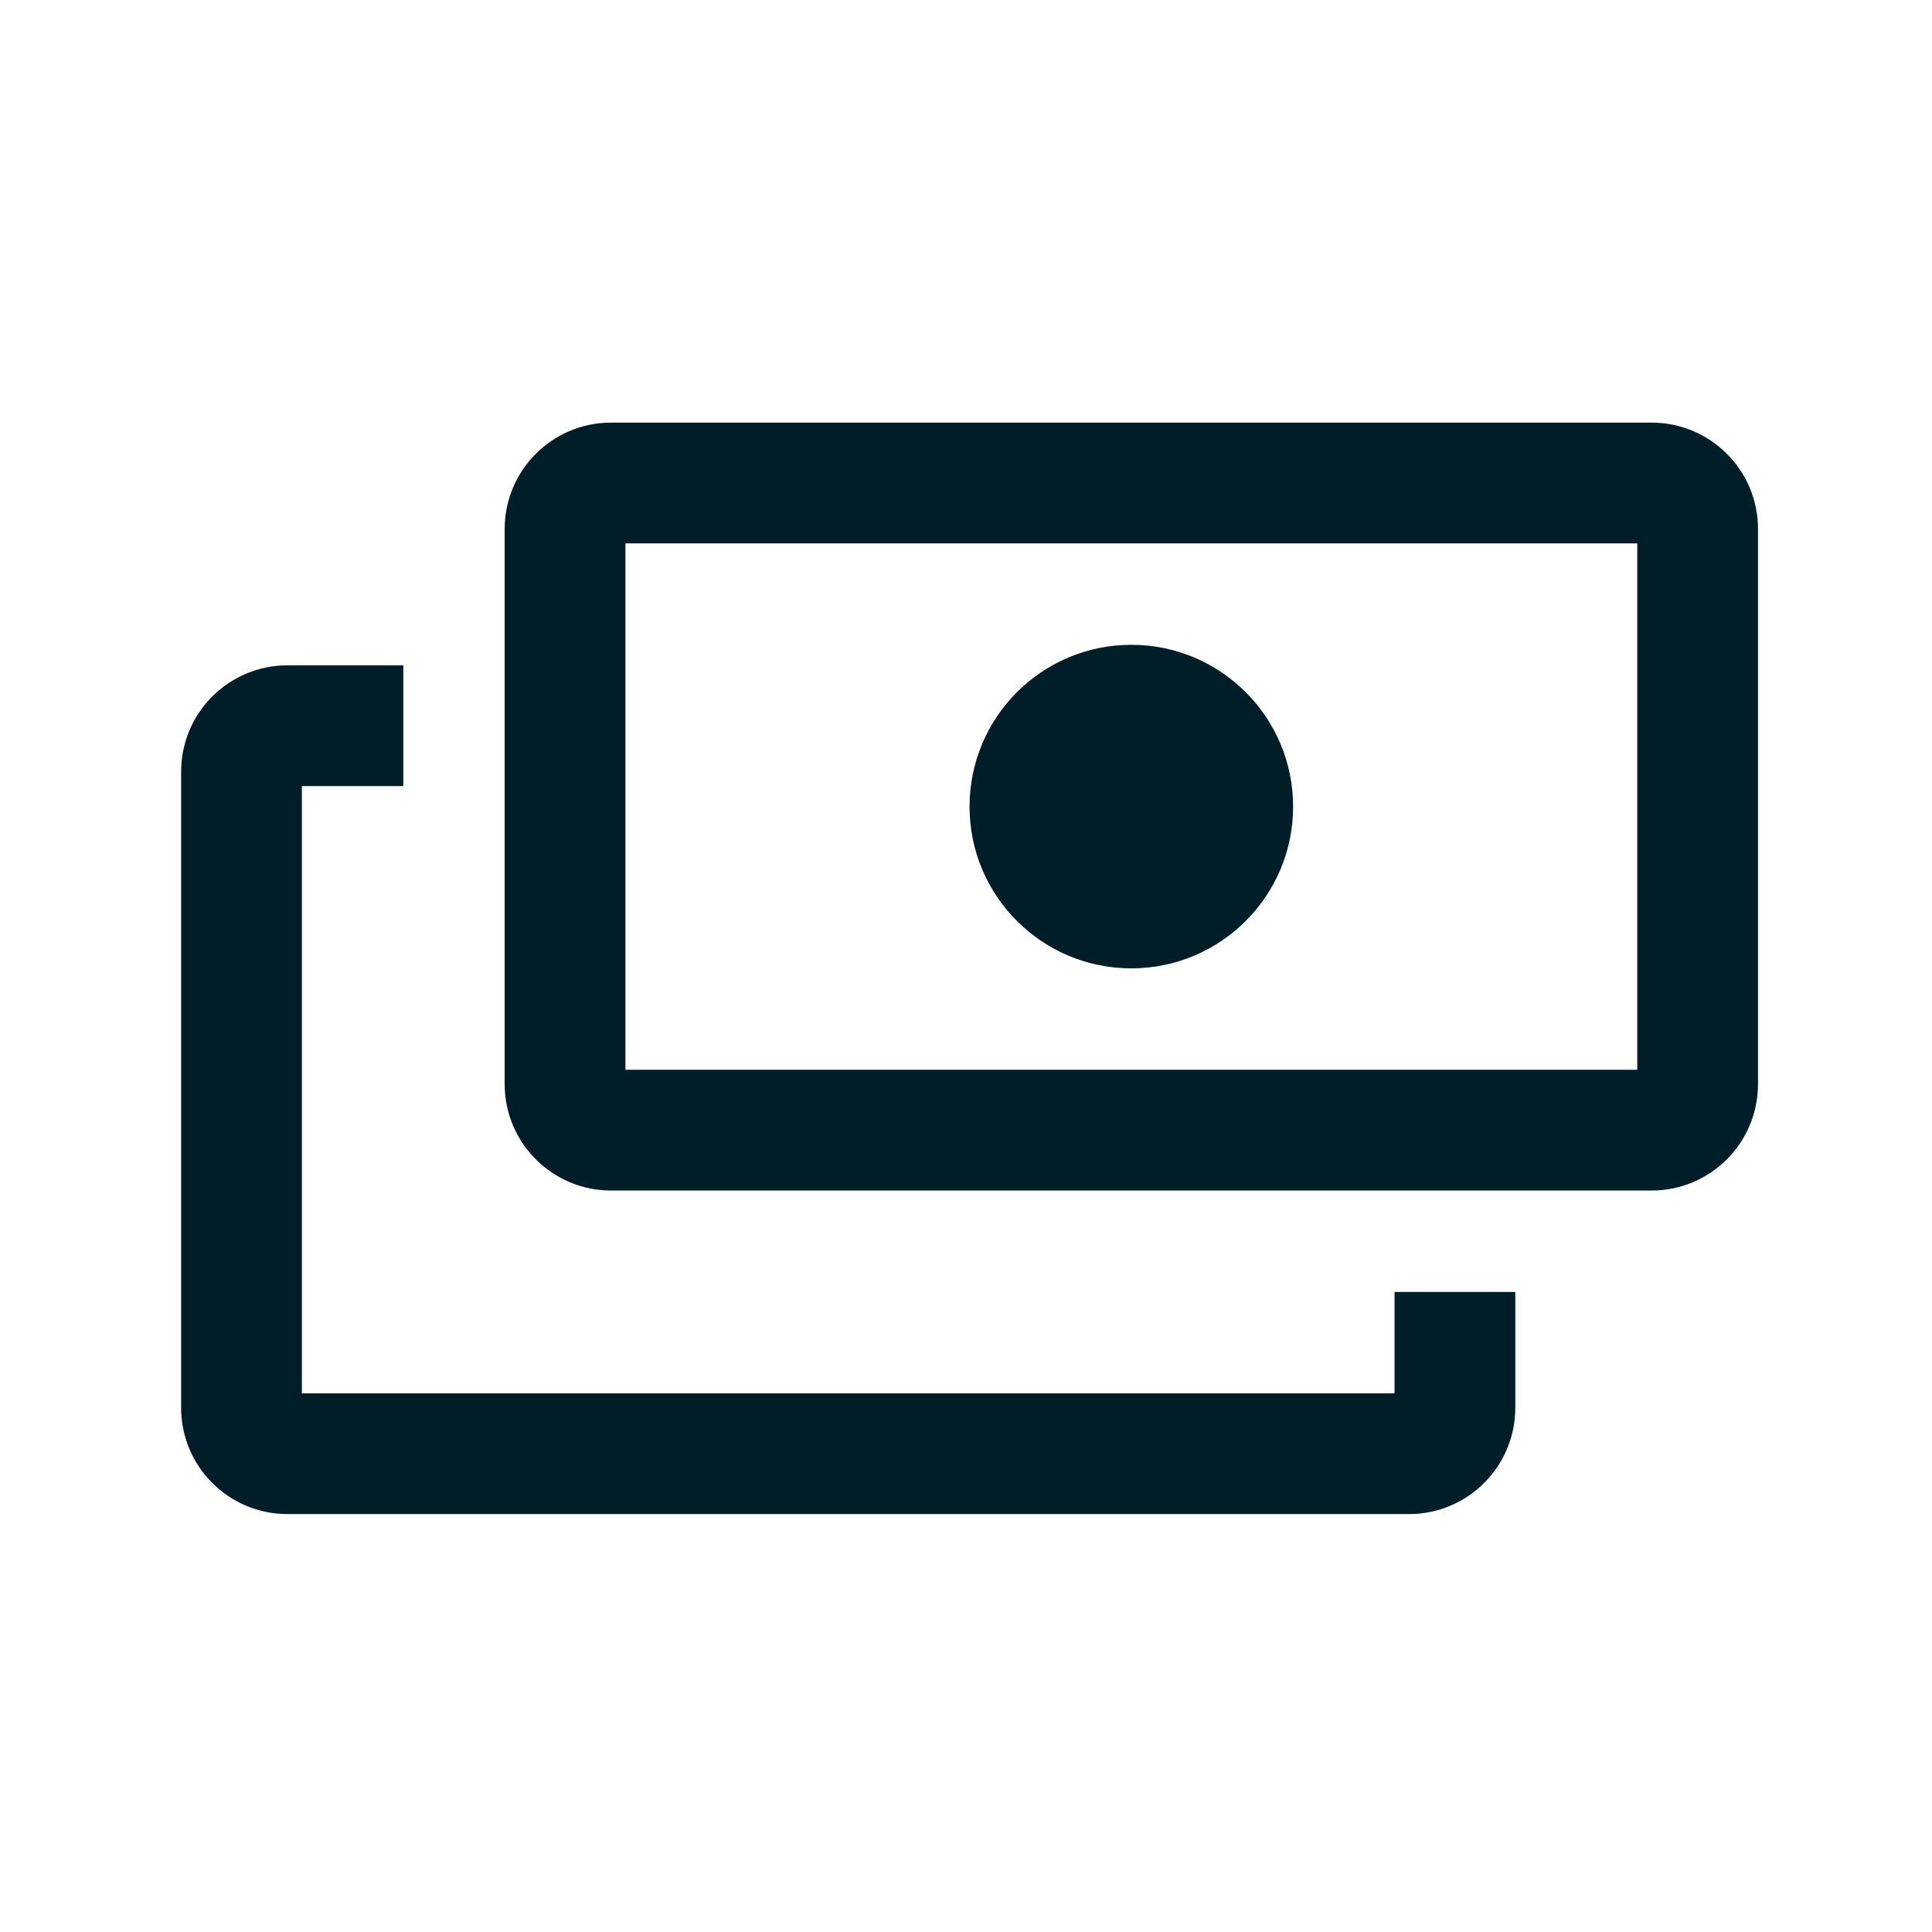
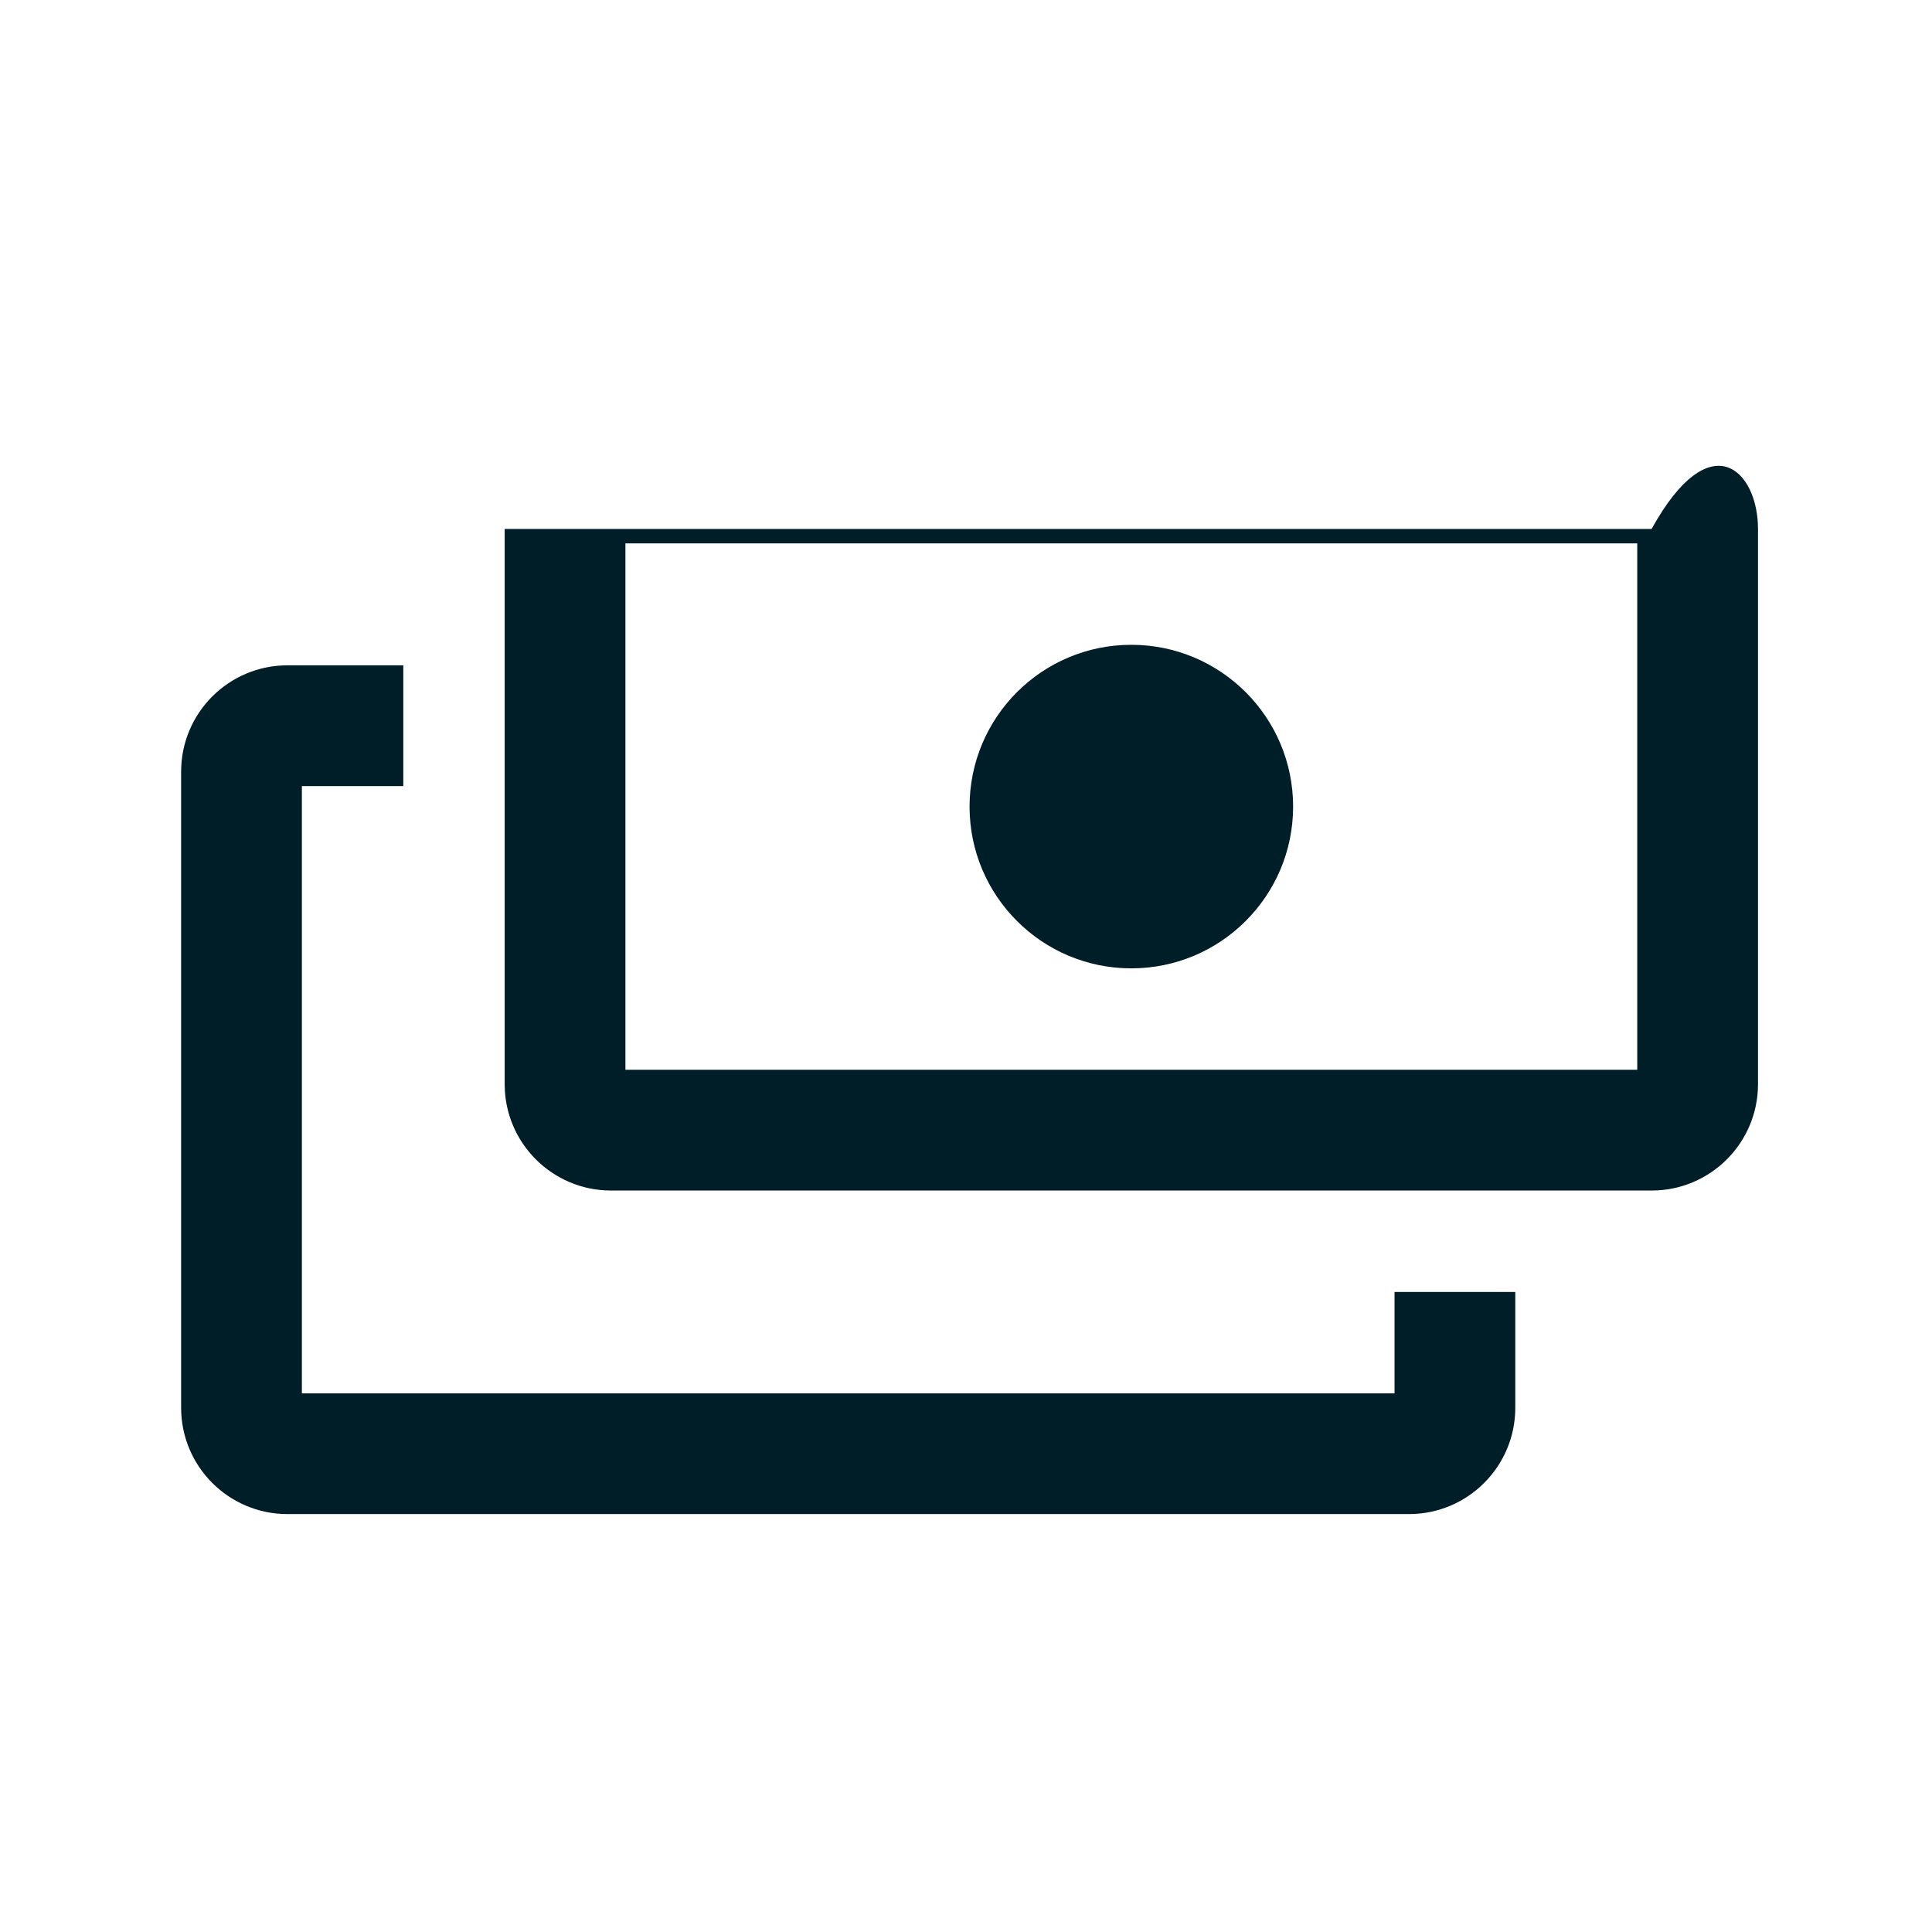
<svg xmlns="http://www.w3.org/2000/svg" width="32" height="32" viewBox="0 0 32 32" fill="none">
-   <path fill-rule="evenodd" clip-rule="evenodd" d="M8.359 8.761C8.359 7.789 9.148 7 10.121 7H27.356C28.329 7 29.118 7.789 29.118 8.761V17.957C29.118 18.93 28.329 19.719 27.356 19.719H10.121C9.148 19.719 8.359 18.93 8.359 17.957V8.761ZM10.359 9V17.719H27.118V9H10.359ZM5 13.02H6.68V11.02H4.761C3.789 11.02 3 11.808 3 12.781V23.317C3 24.29 3.789 25.078 4.761 25.078H23.337C24.309 25.078 25.098 24.29 25.098 23.317V21.399H23.098V23.078H5V13.02ZM18.738 16.039C20.218 16.039 21.418 14.839 21.418 13.36C21.418 11.88 20.218 10.68 18.738 10.68C17.258 10.68 16.059 11.88 16.059 13.36C16.059 14.839 17.258 16.039 18.738 16.039Z" fill="#001E27" />
+   <path fill-rule="evenodd" clip-rule="evenodd" d="M8.359 8.761H27.356C28.329 7 29.118 7.789 29.118 8.761V17.957C29.118 18.93 28.329 19.719 27.356 19.719H10.121C9.148 19.719 8.359 18.93 8.359 17.957V8.761ZM10.359 9V17.719H27.118V9H10.359ZM5 13.02H6.68V11.02H4.761C3.789 11.02 3 11.808 3 12.781V23.317C3 24.29 3.789 25.078 4.761 25.078H23.337C24.309 25.078 25.098 24.29 25.098 23.317V21.399H23.098V23.078H5V13.02ZM18.738 16.039C20.218 16.039 21.418 14.839 21.418 13.36C21.418 11.88 20.218 10.68 18.738 10.68C17.258 10.68 16.059 11.88 16.059 13.36C16.059 14.839 17.258 16.039 18.738 16.039Z" fill="#001E27" />
</svg>